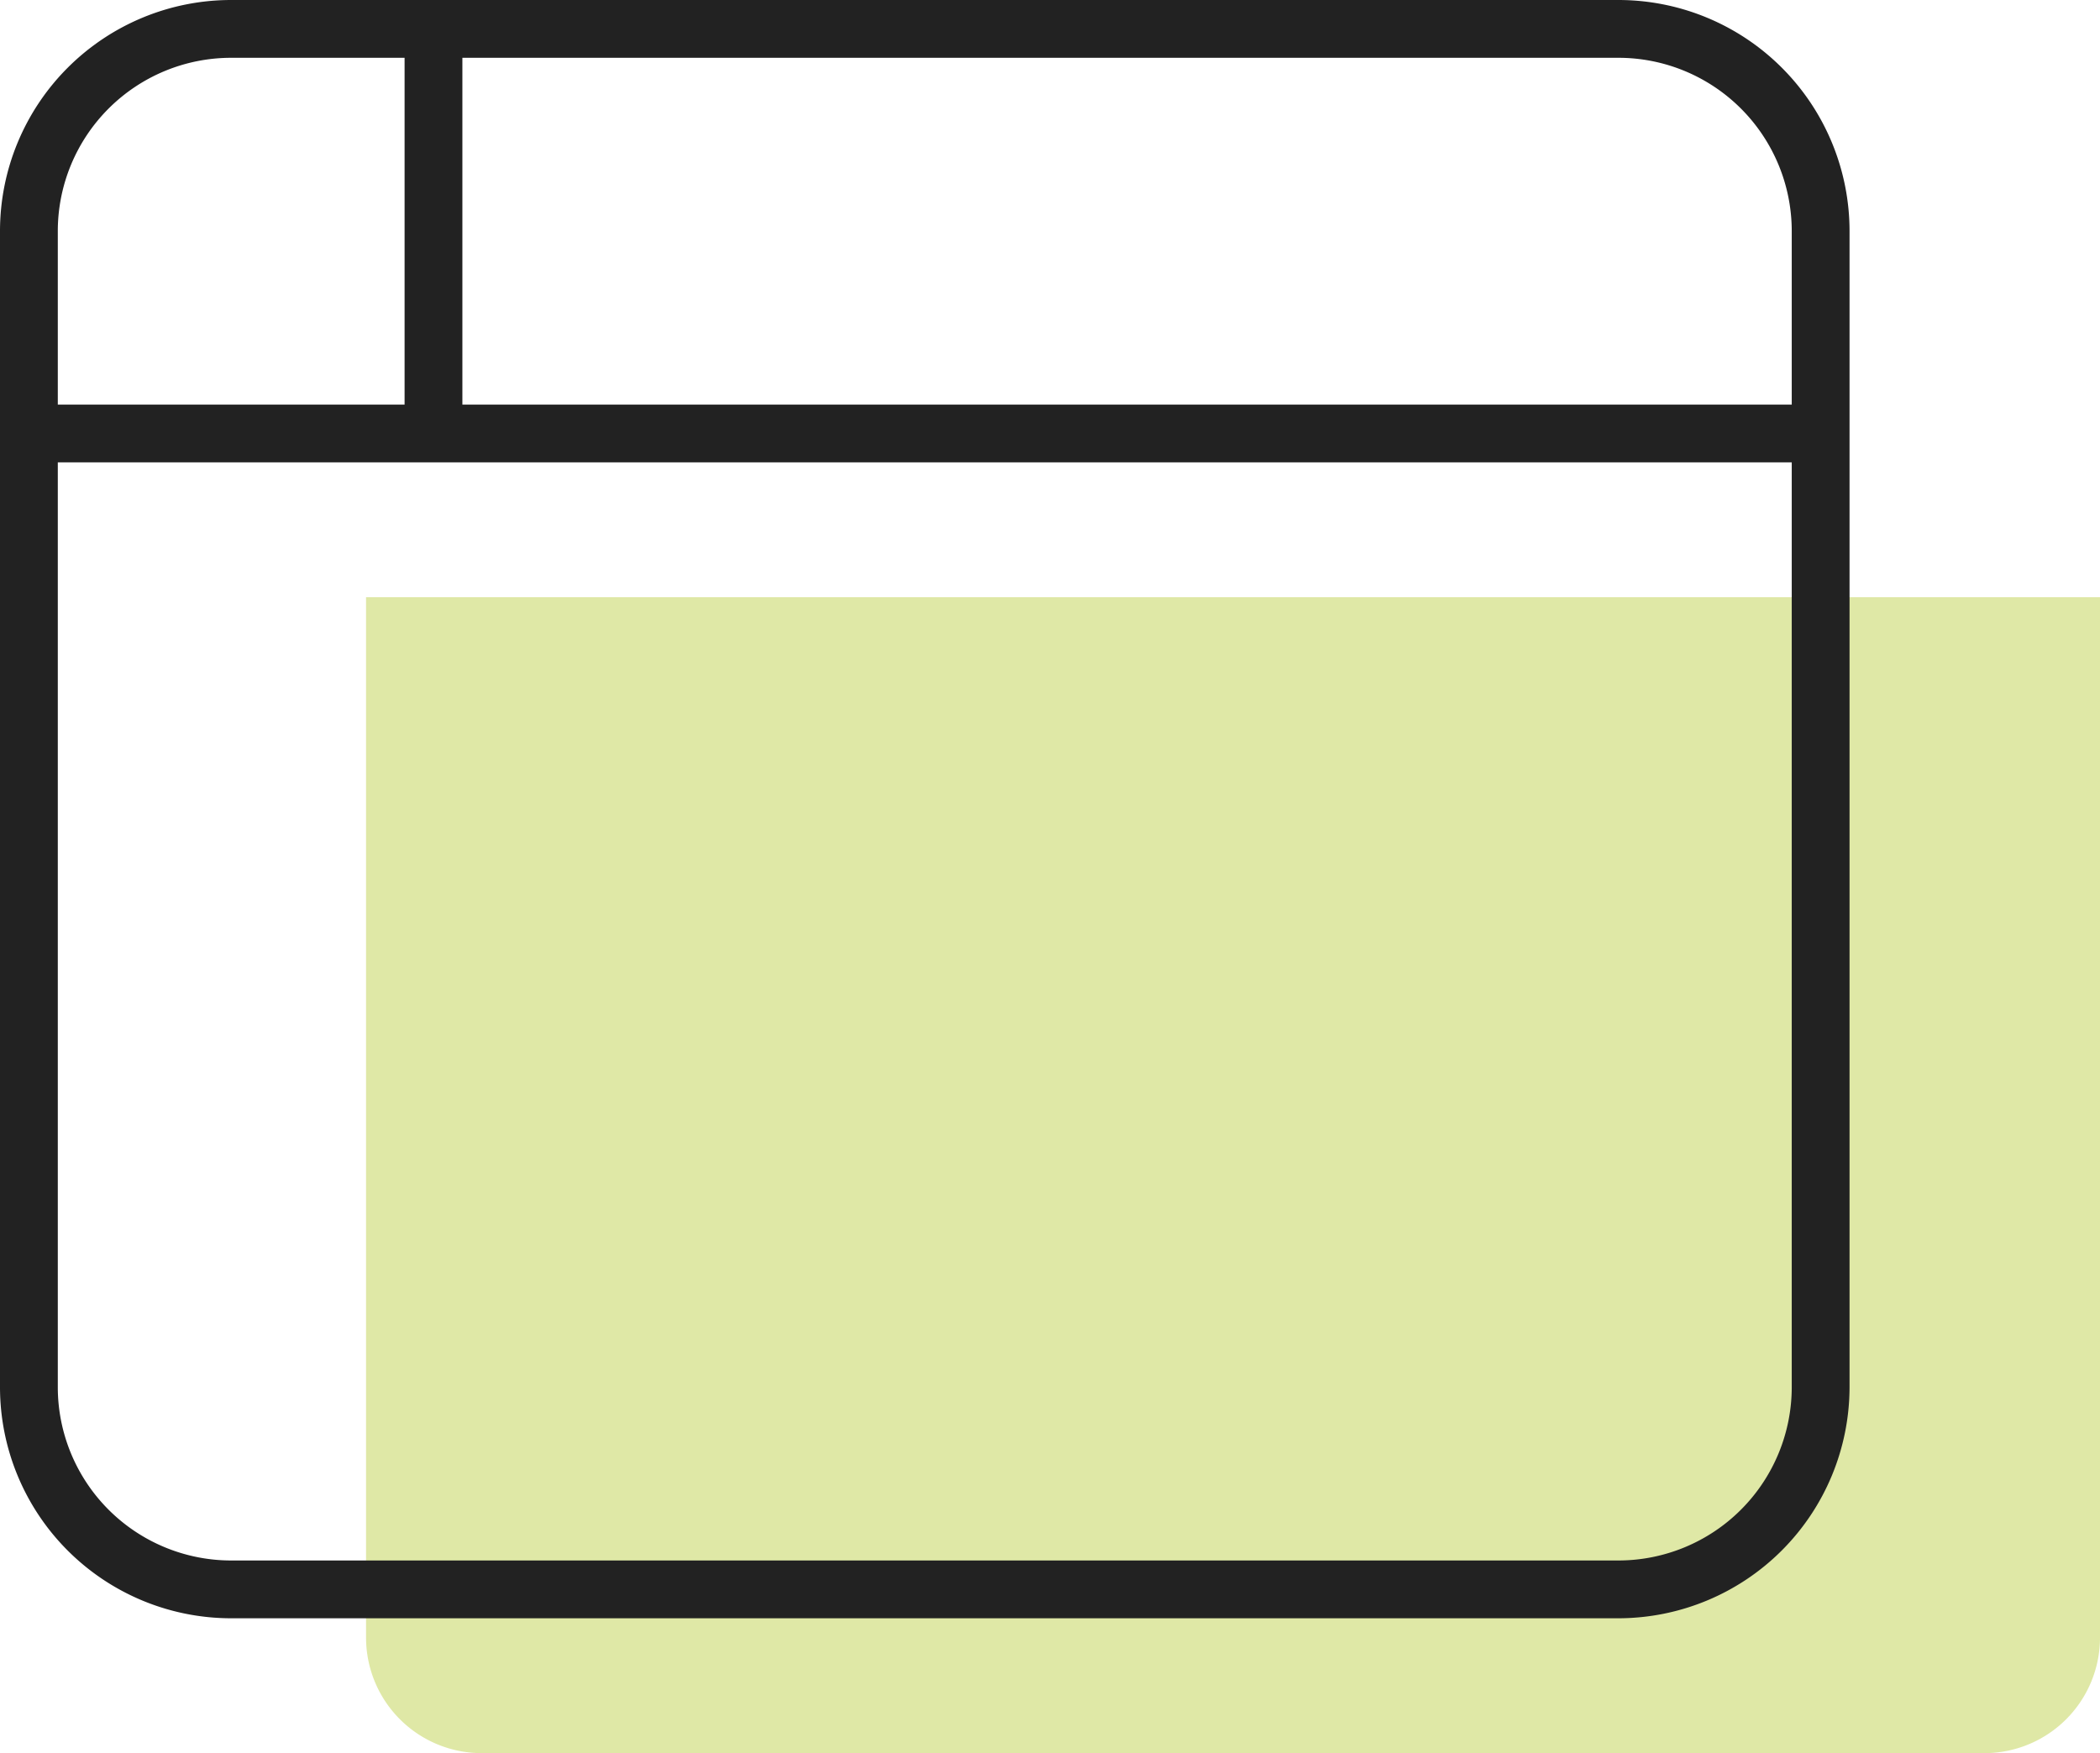
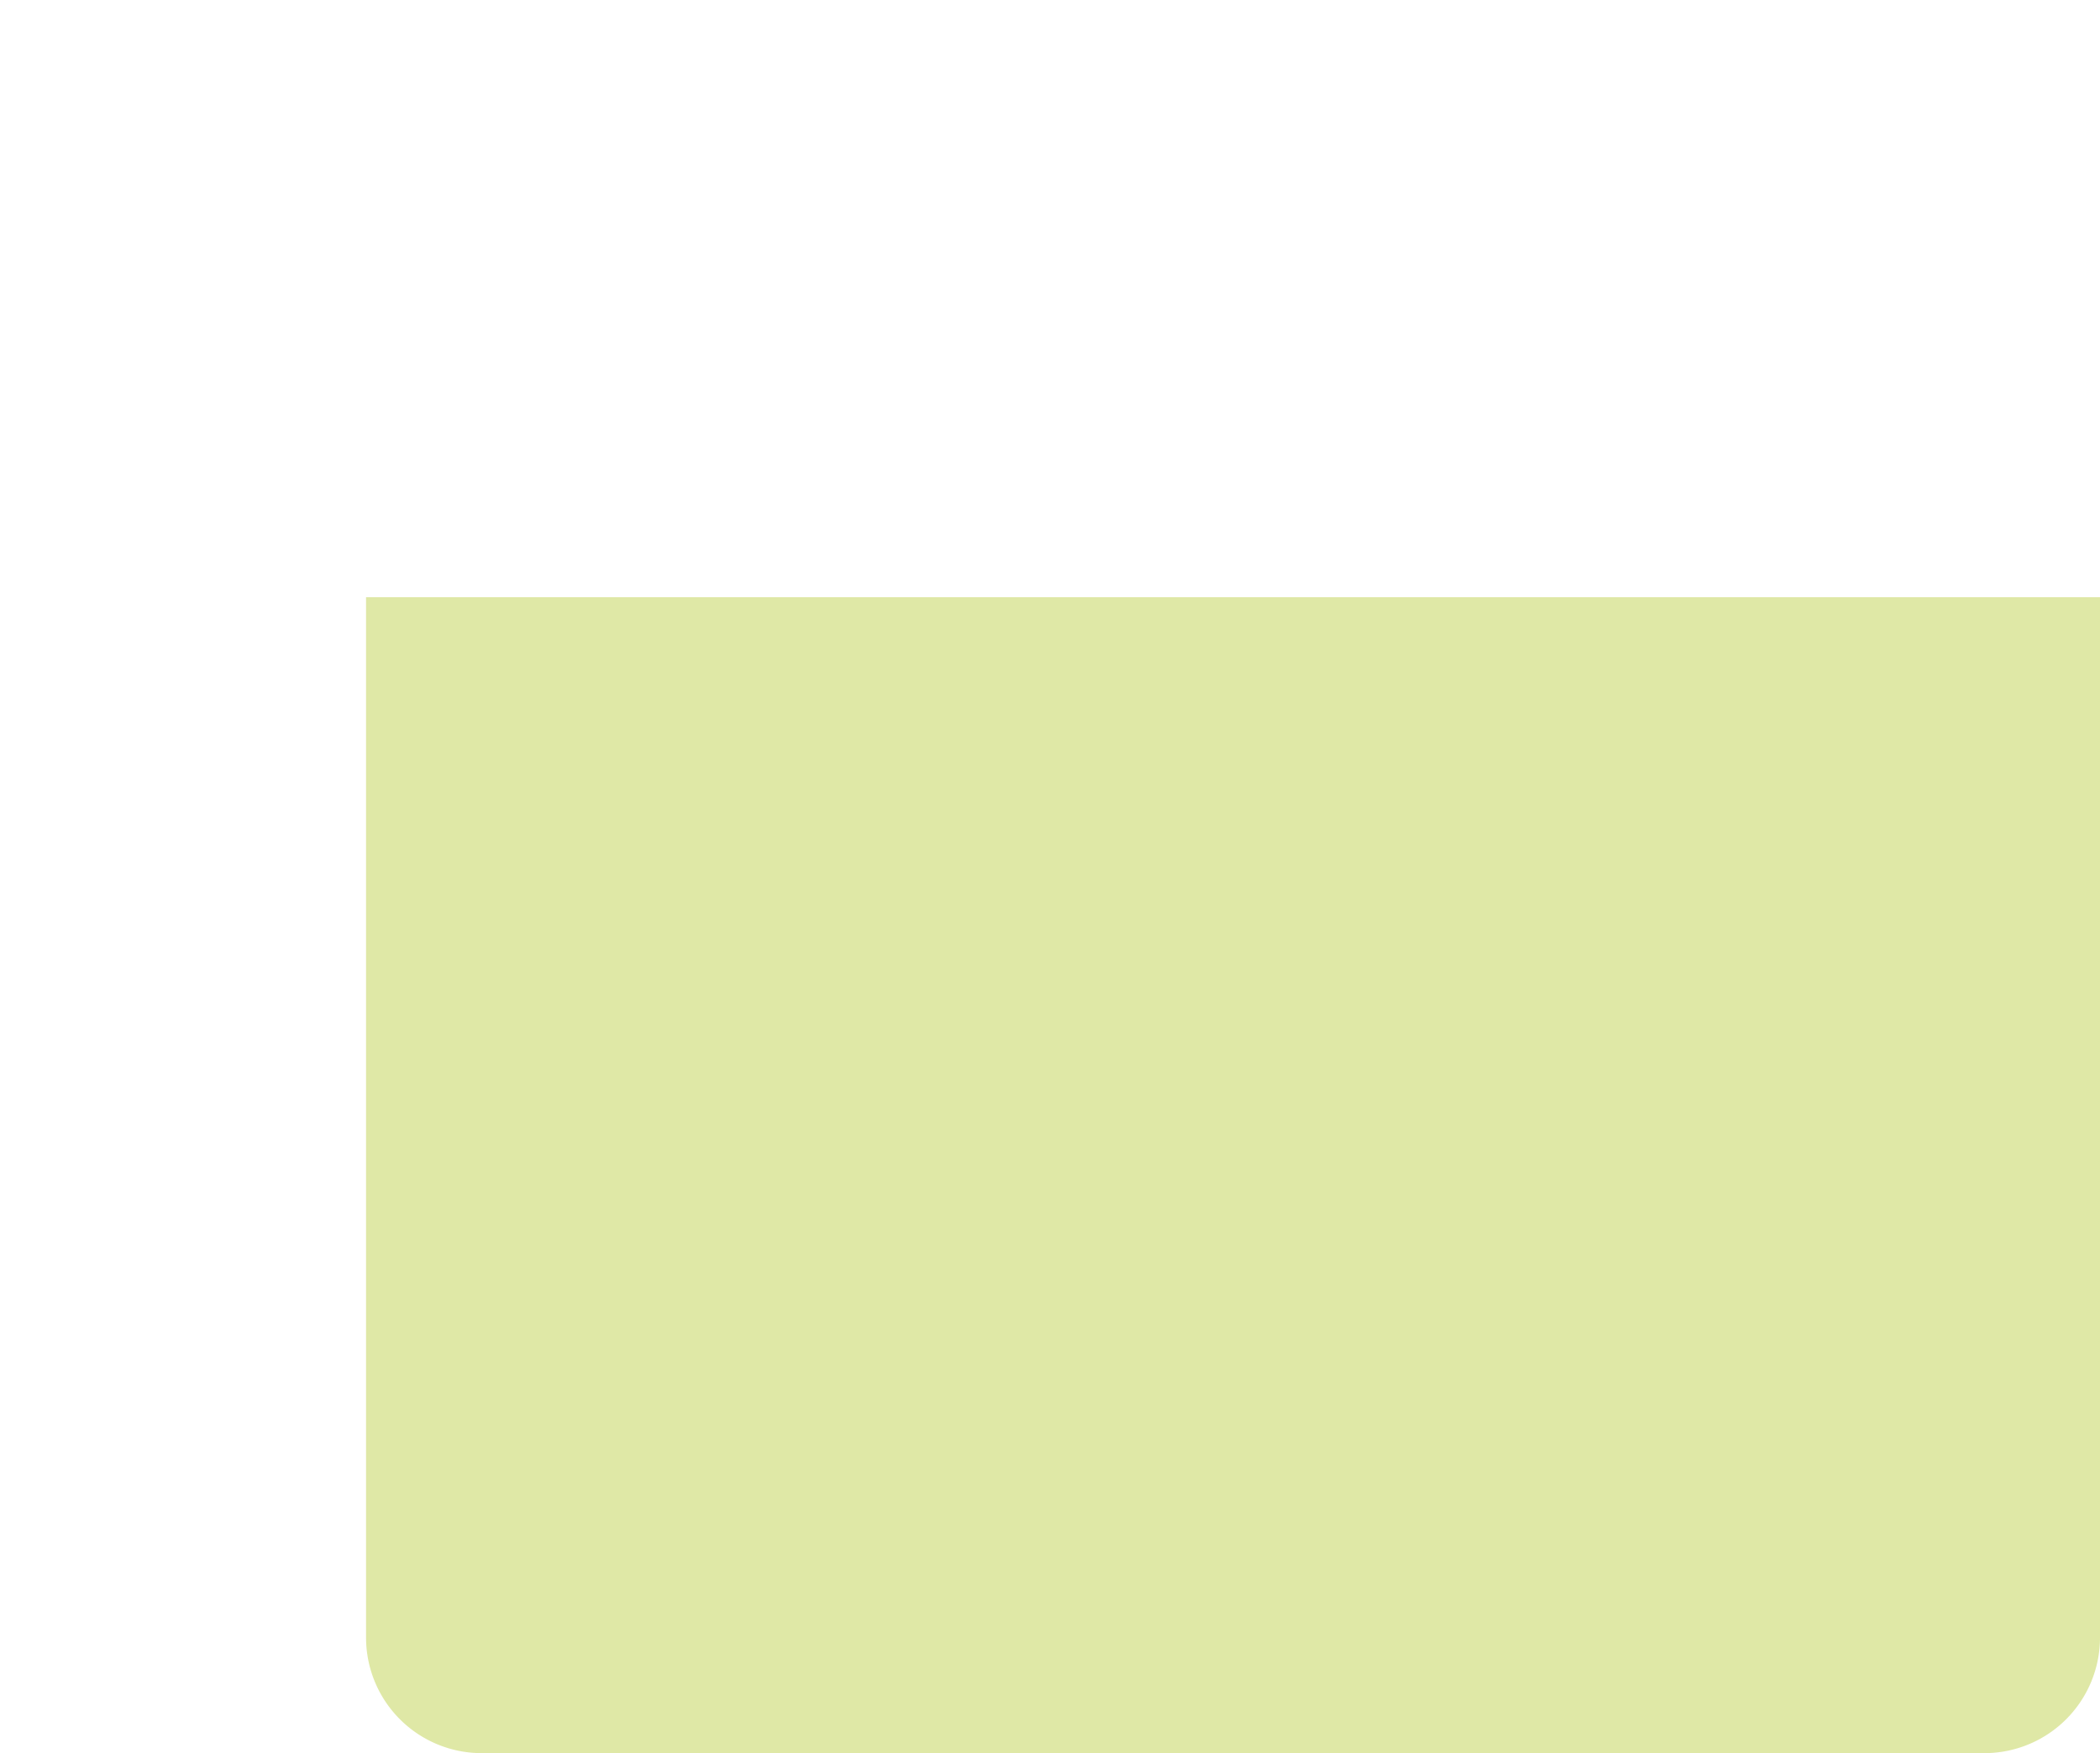
<svg xmlns="http://www.w3.org/2000/svg" width="54.5" height="45.5" viewBox="0 0 54.5 45.5">
  <g id="browser" transform="translate(-816 -685)">
    <path id="Path_Copy_3" data-name="Path Copy 3" d="M42,30H3a3,3,0,0,1-3-3V0H45V27A3,3,0,0,1,42,30Z" transform="translate(825.5 700.5)" fill="#a5be00" opacity="0.35" />
-     <path id="browser_copy" data-name="browser copy" d="M0-33a6,6,0,0,1,6-6H42a6,6,0,0,1,6,6V-3a6.006,6.006,0,0,1-6,6H6A6,6,0,0,1,0-3Zm12,4.5H46.5V-33A4.5,4.5,0,0,0,42-37.5H12Zm-1.5-9H6A4.5,4.5,0,0,0,1.5-33v4.5h9ZM1.5-27V-3A4.5,4.5,0,0,0,6,1.5H42A4.5,4.5,0,0,0,46.5-3V-27Z" transform="translate(816 724)" fill="#222" />
  </g>
</svg>